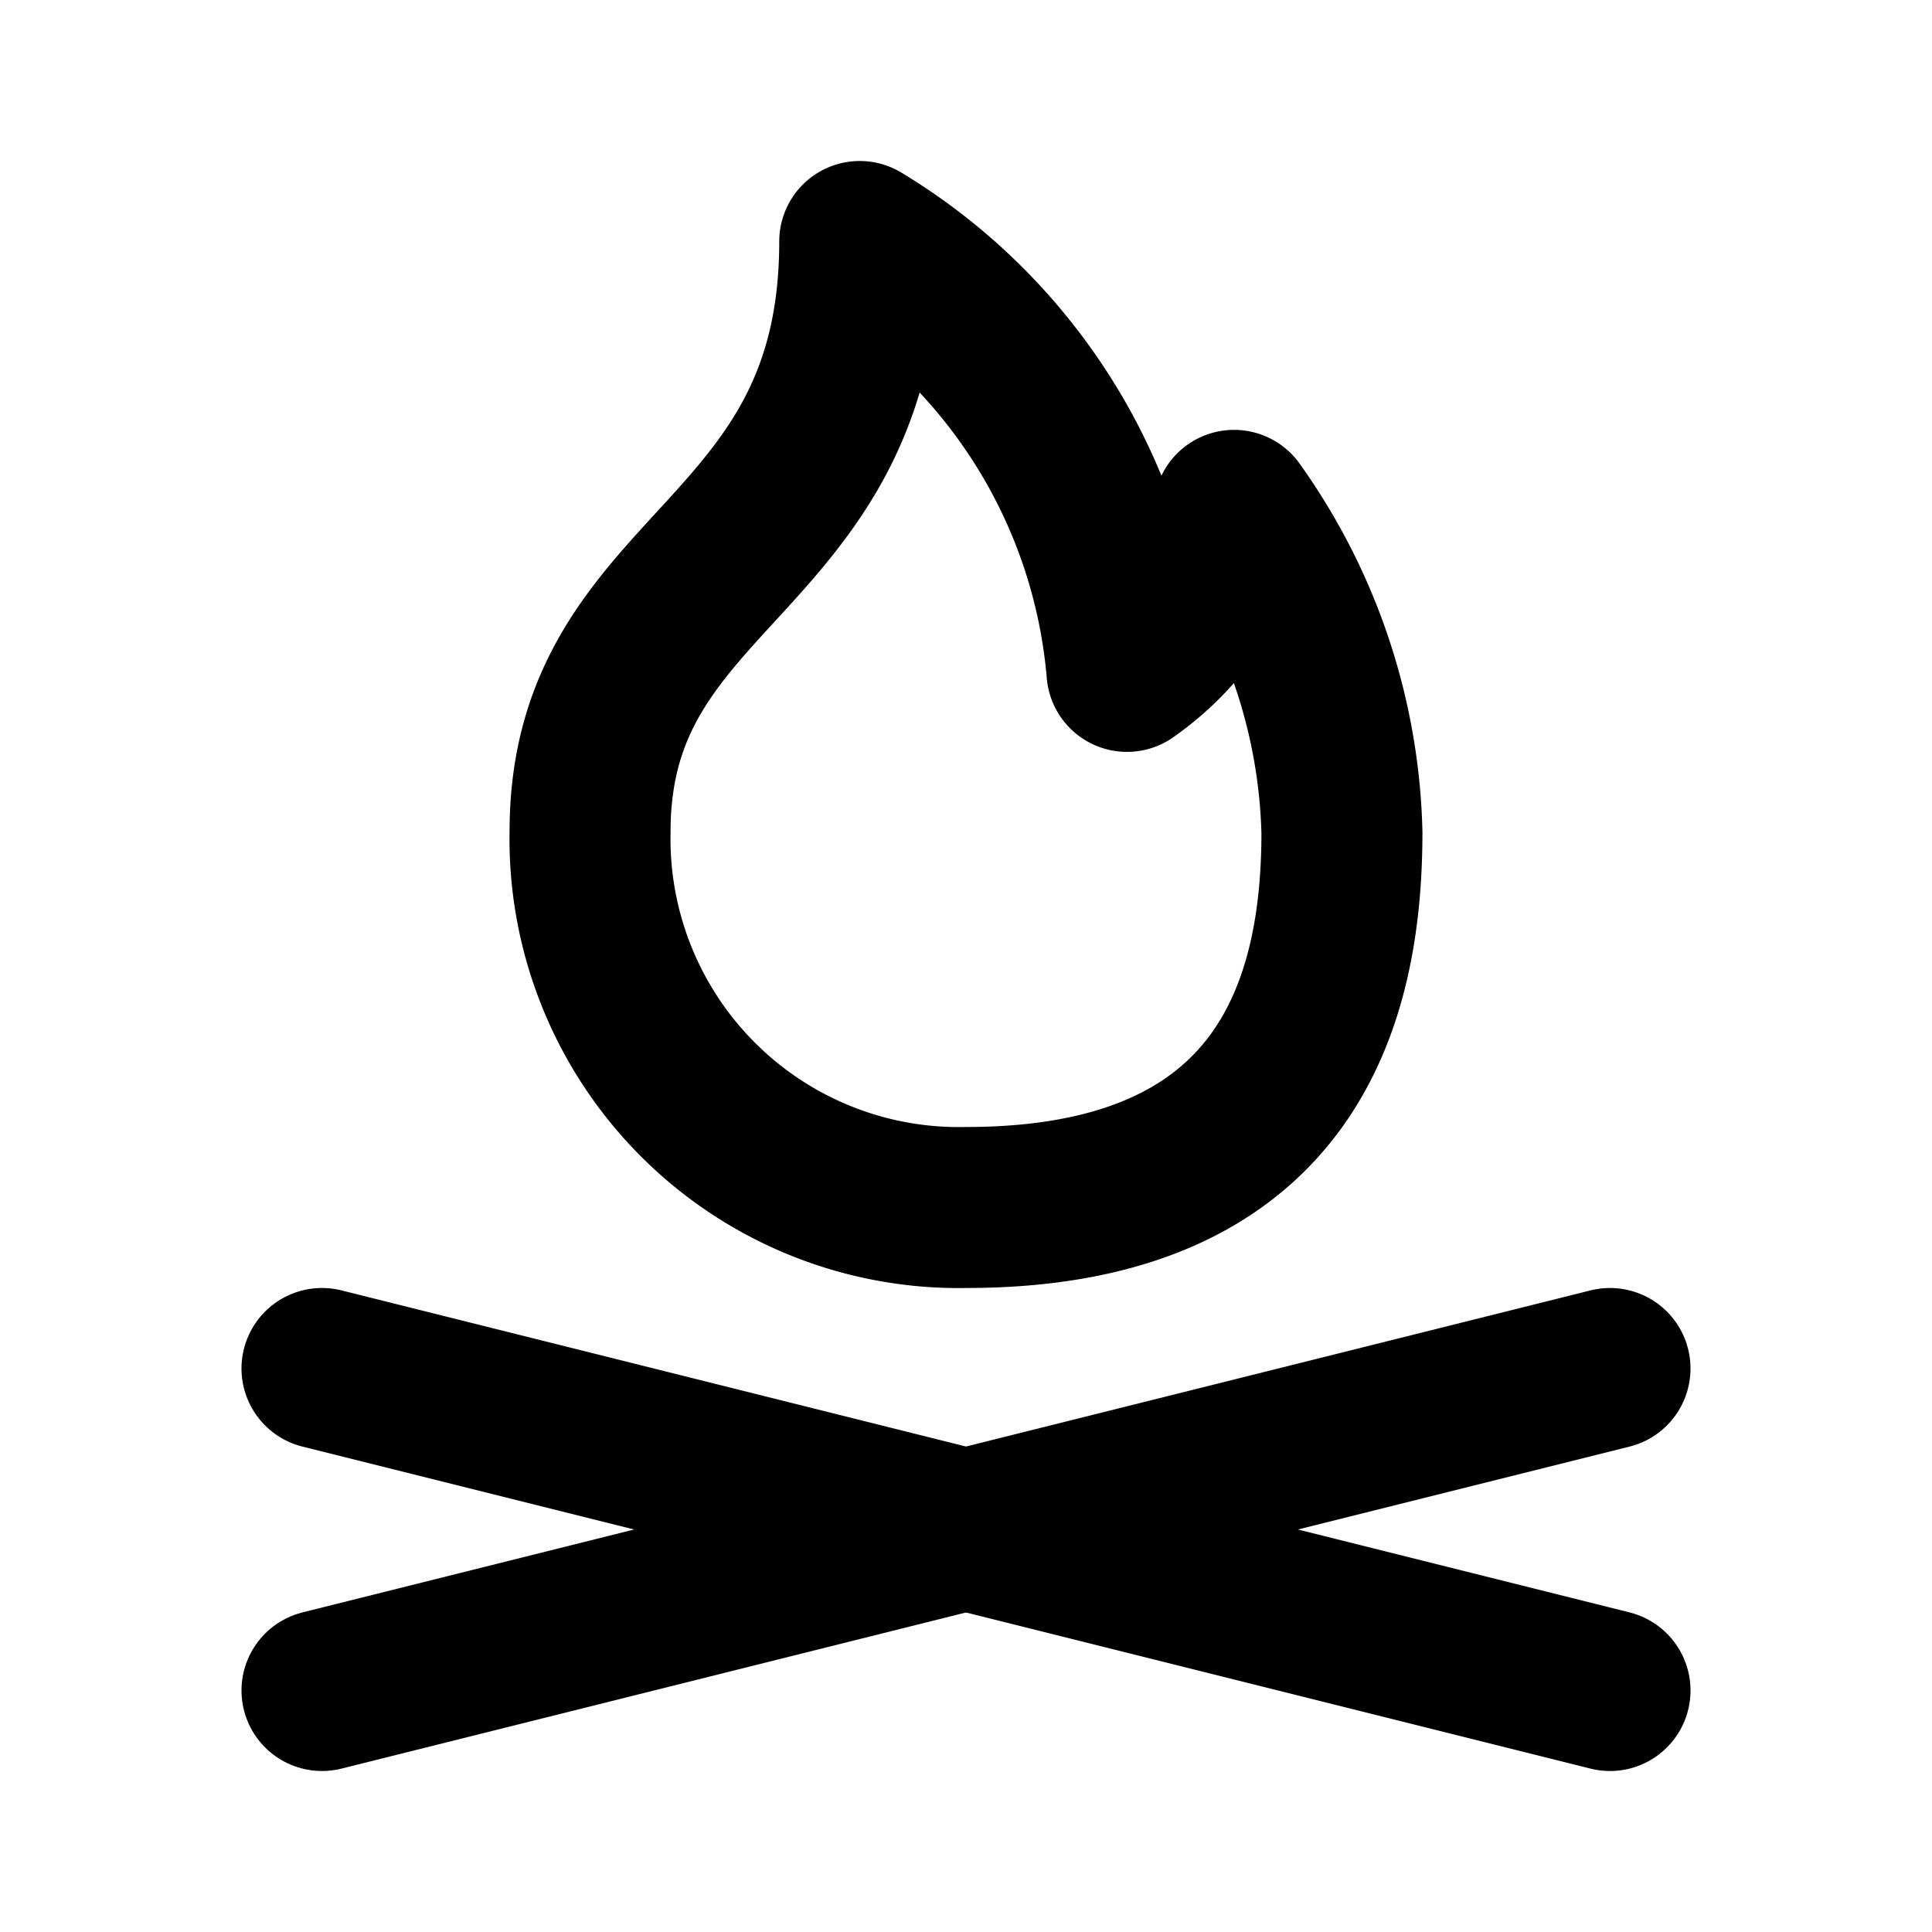
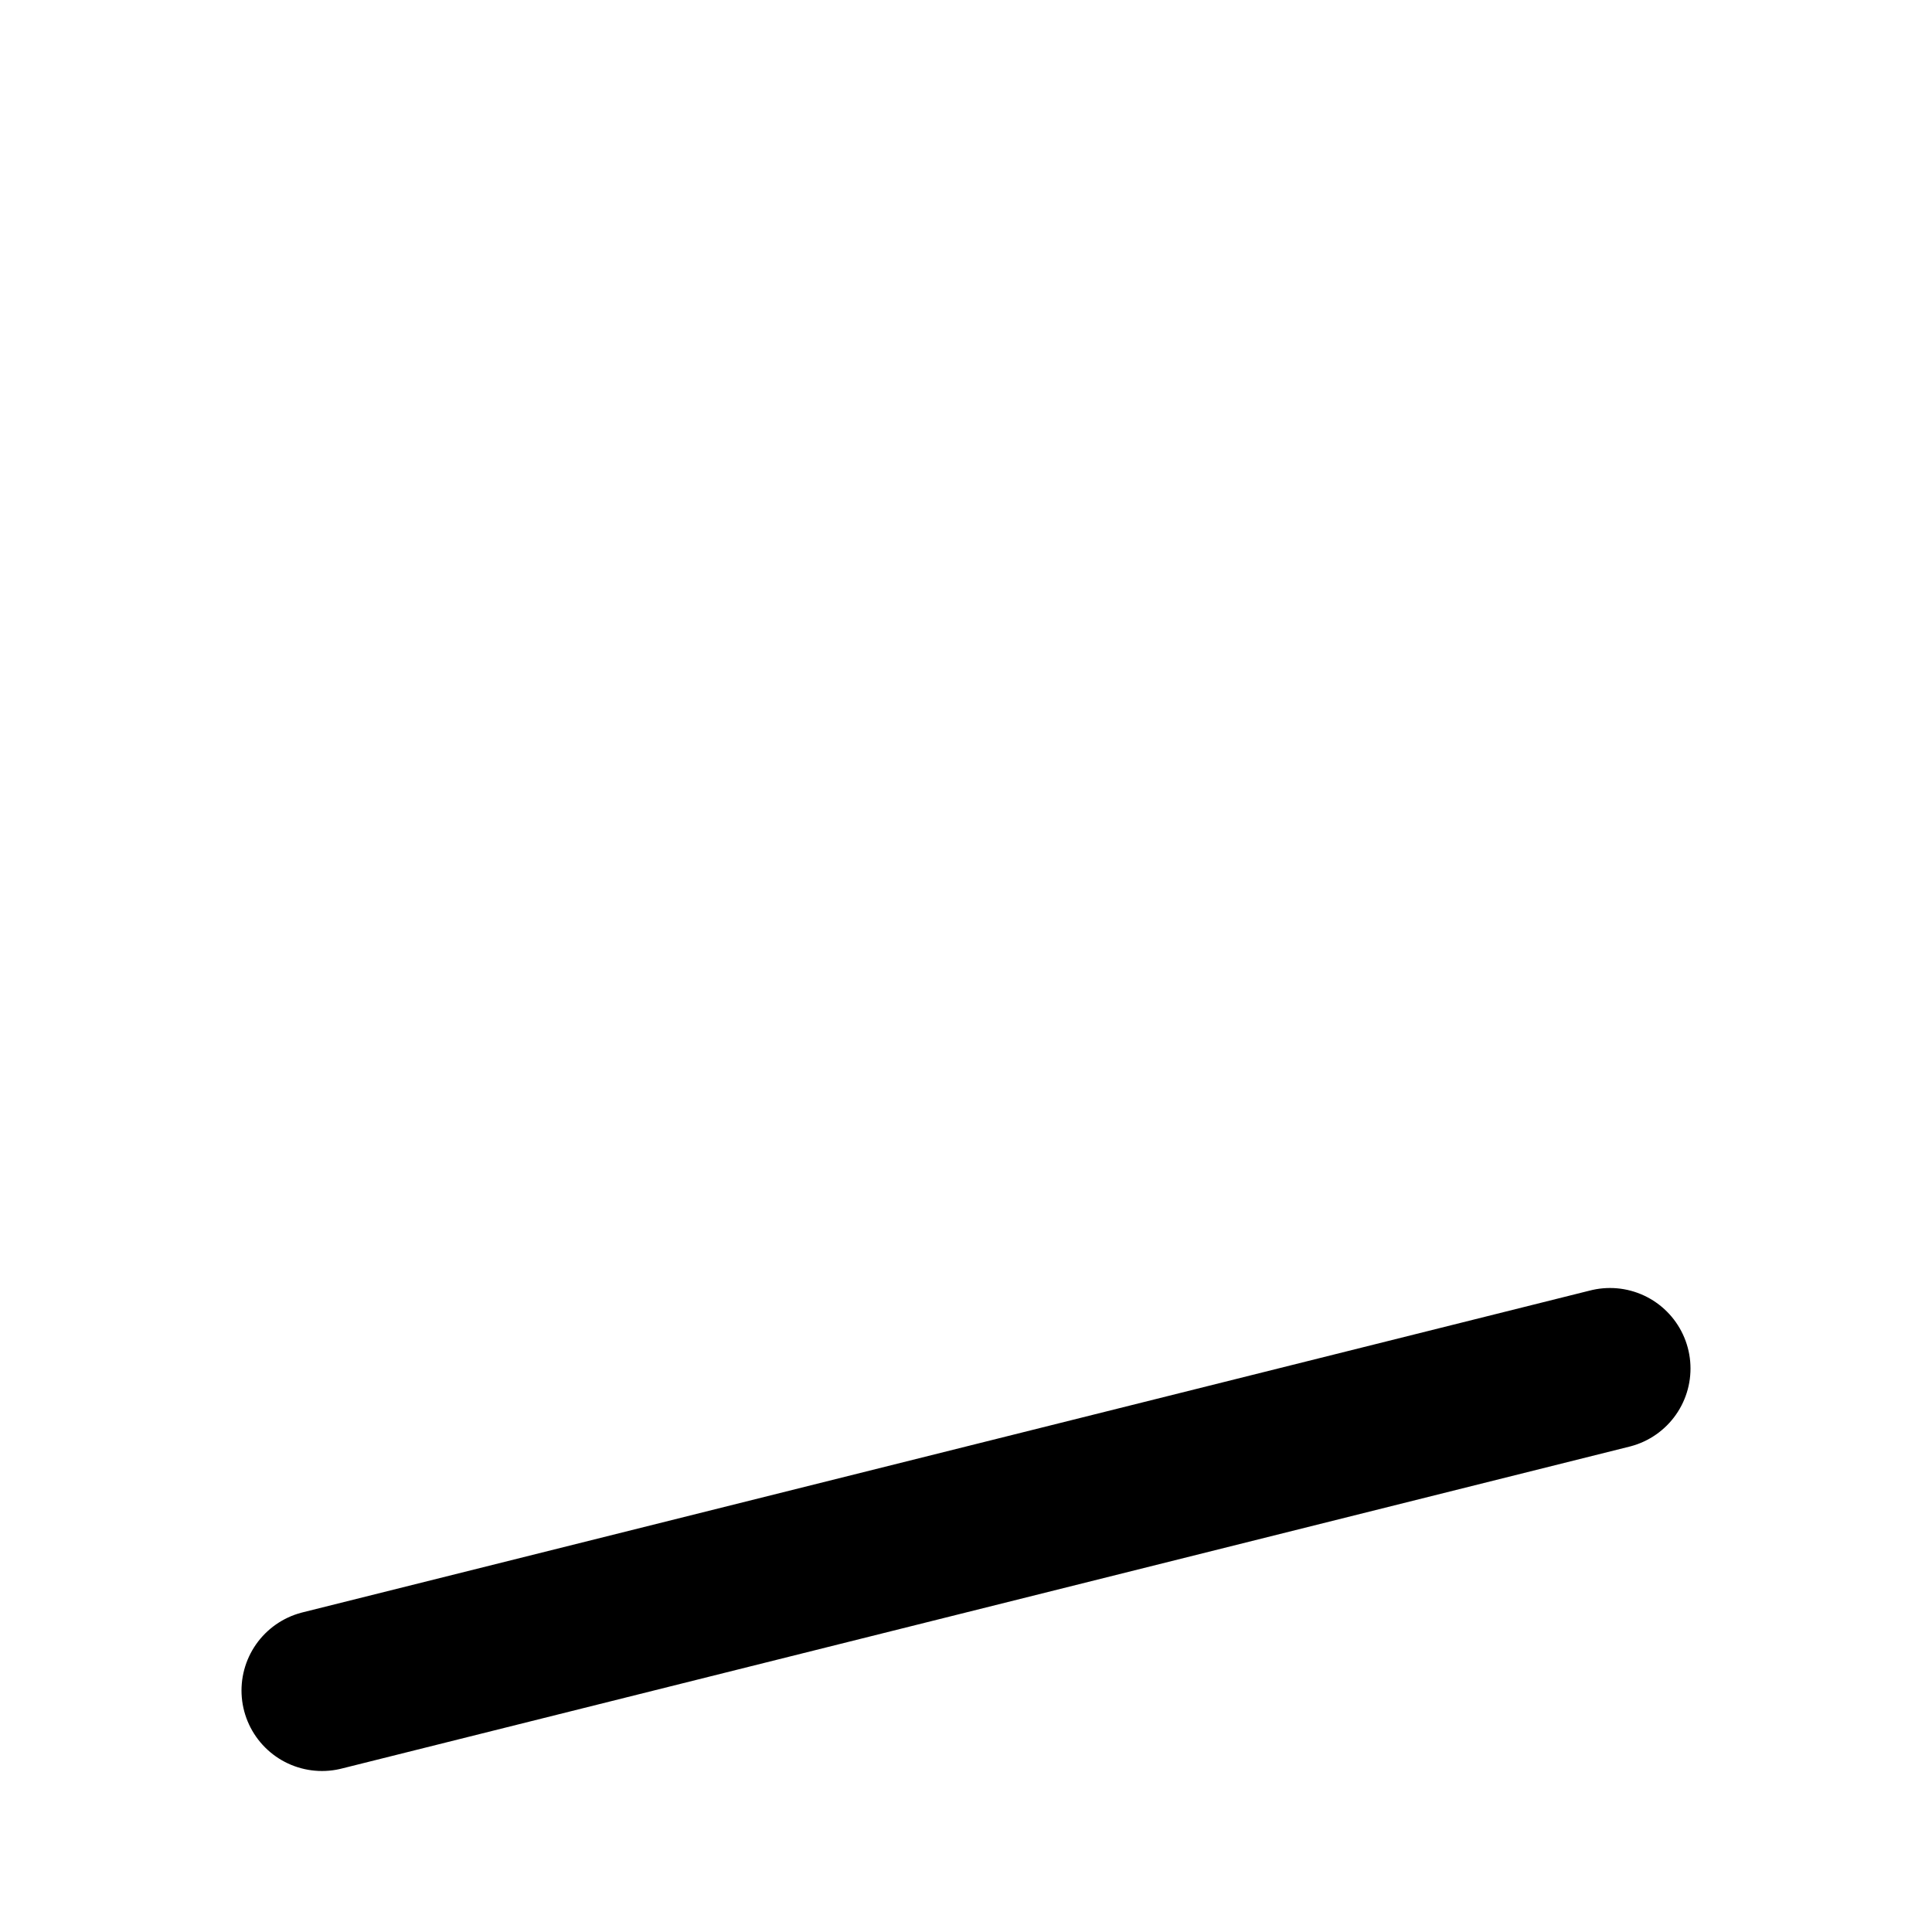
<svg xmlns="http://www.w3.org/2000/svg" width="800px" height="800px" viewBox="0 0 24 24" id="Line">
  <line id="primary" x1="4" y1="21" x2="20" y2="17" style="fill:none;stroke:#000000;stroke-linecap:round;stroke-linejoin:round;stroke-width:2px" />
-   <path id="primary-2" data-name="primary" d="M20,21,4,17m12.67-6.66a7.18,7.18,0,0,0-1.34-4,3.29,3.29,0,0,1-1.33,2A6.92,6.92,0,0,0,10.68,3c0,4-3.35,4-3.35,7.33A4.58,4.58,0,0,0,12,15C16,15,16.67,12.43,16.67,10.34Z" style="fill:none;stroke:#000000;stroke-linecap:round;stroke-linejoin:round;stroke-width:2px" />
</svg>